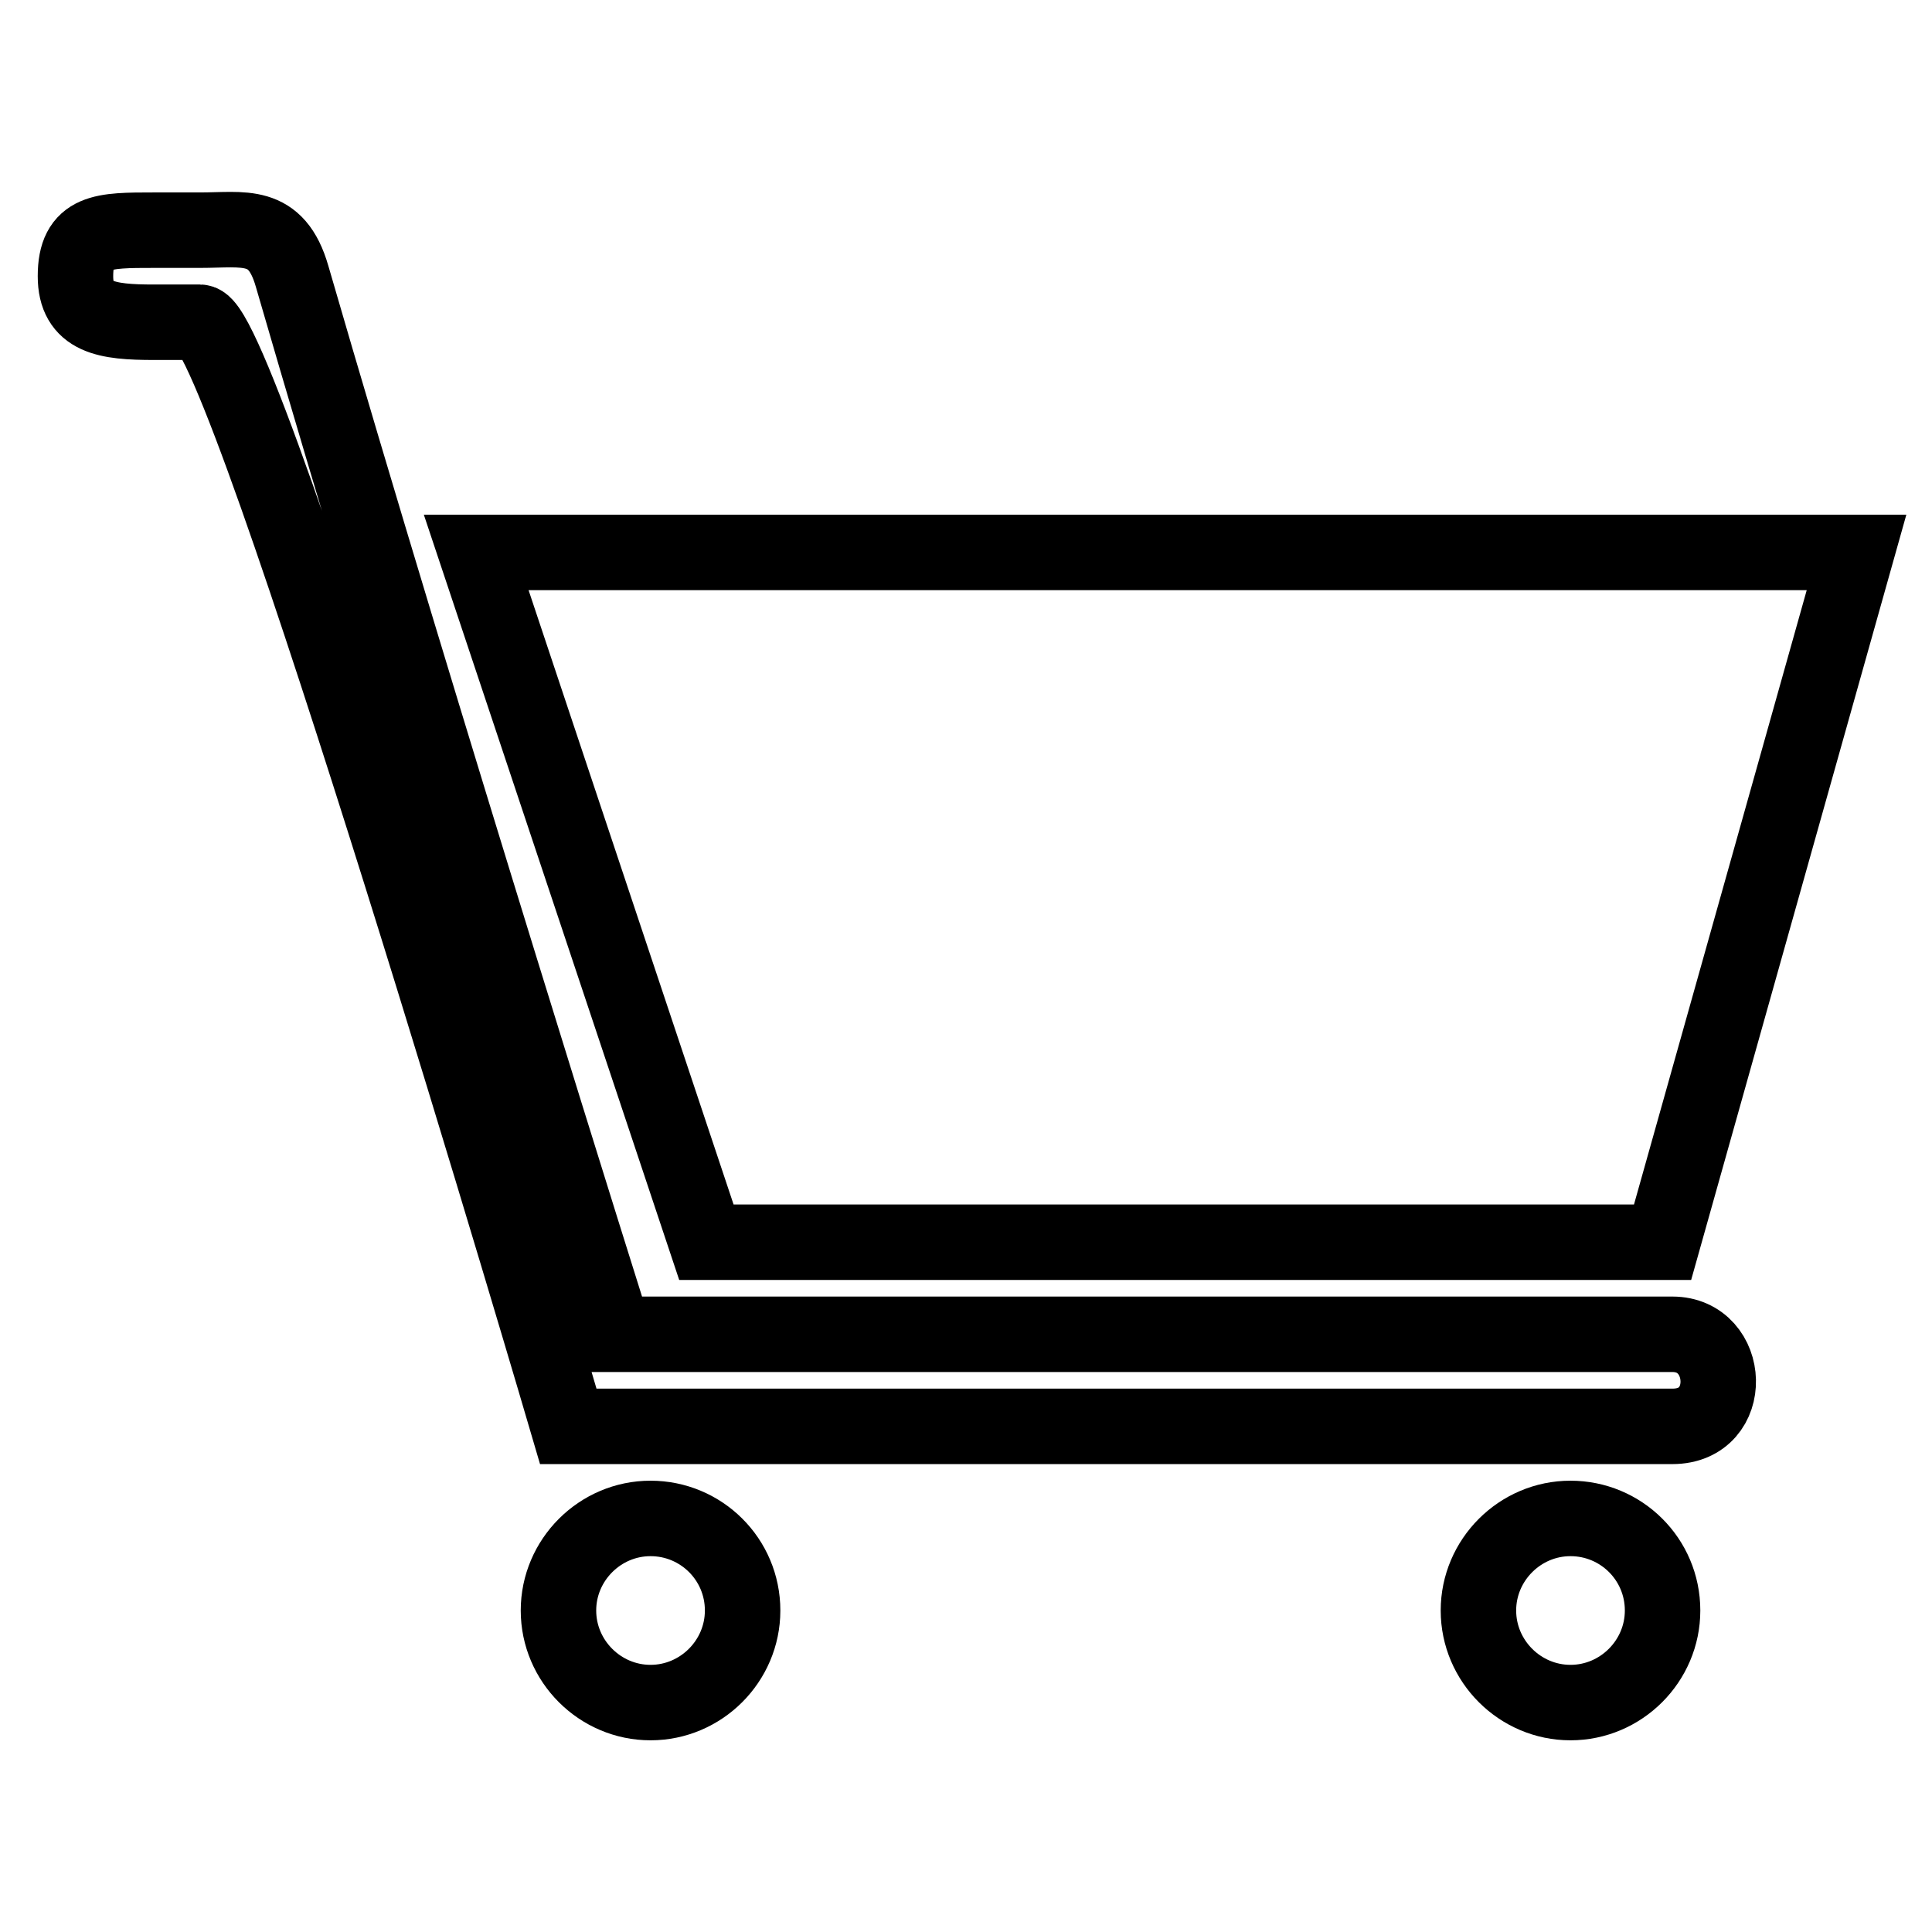
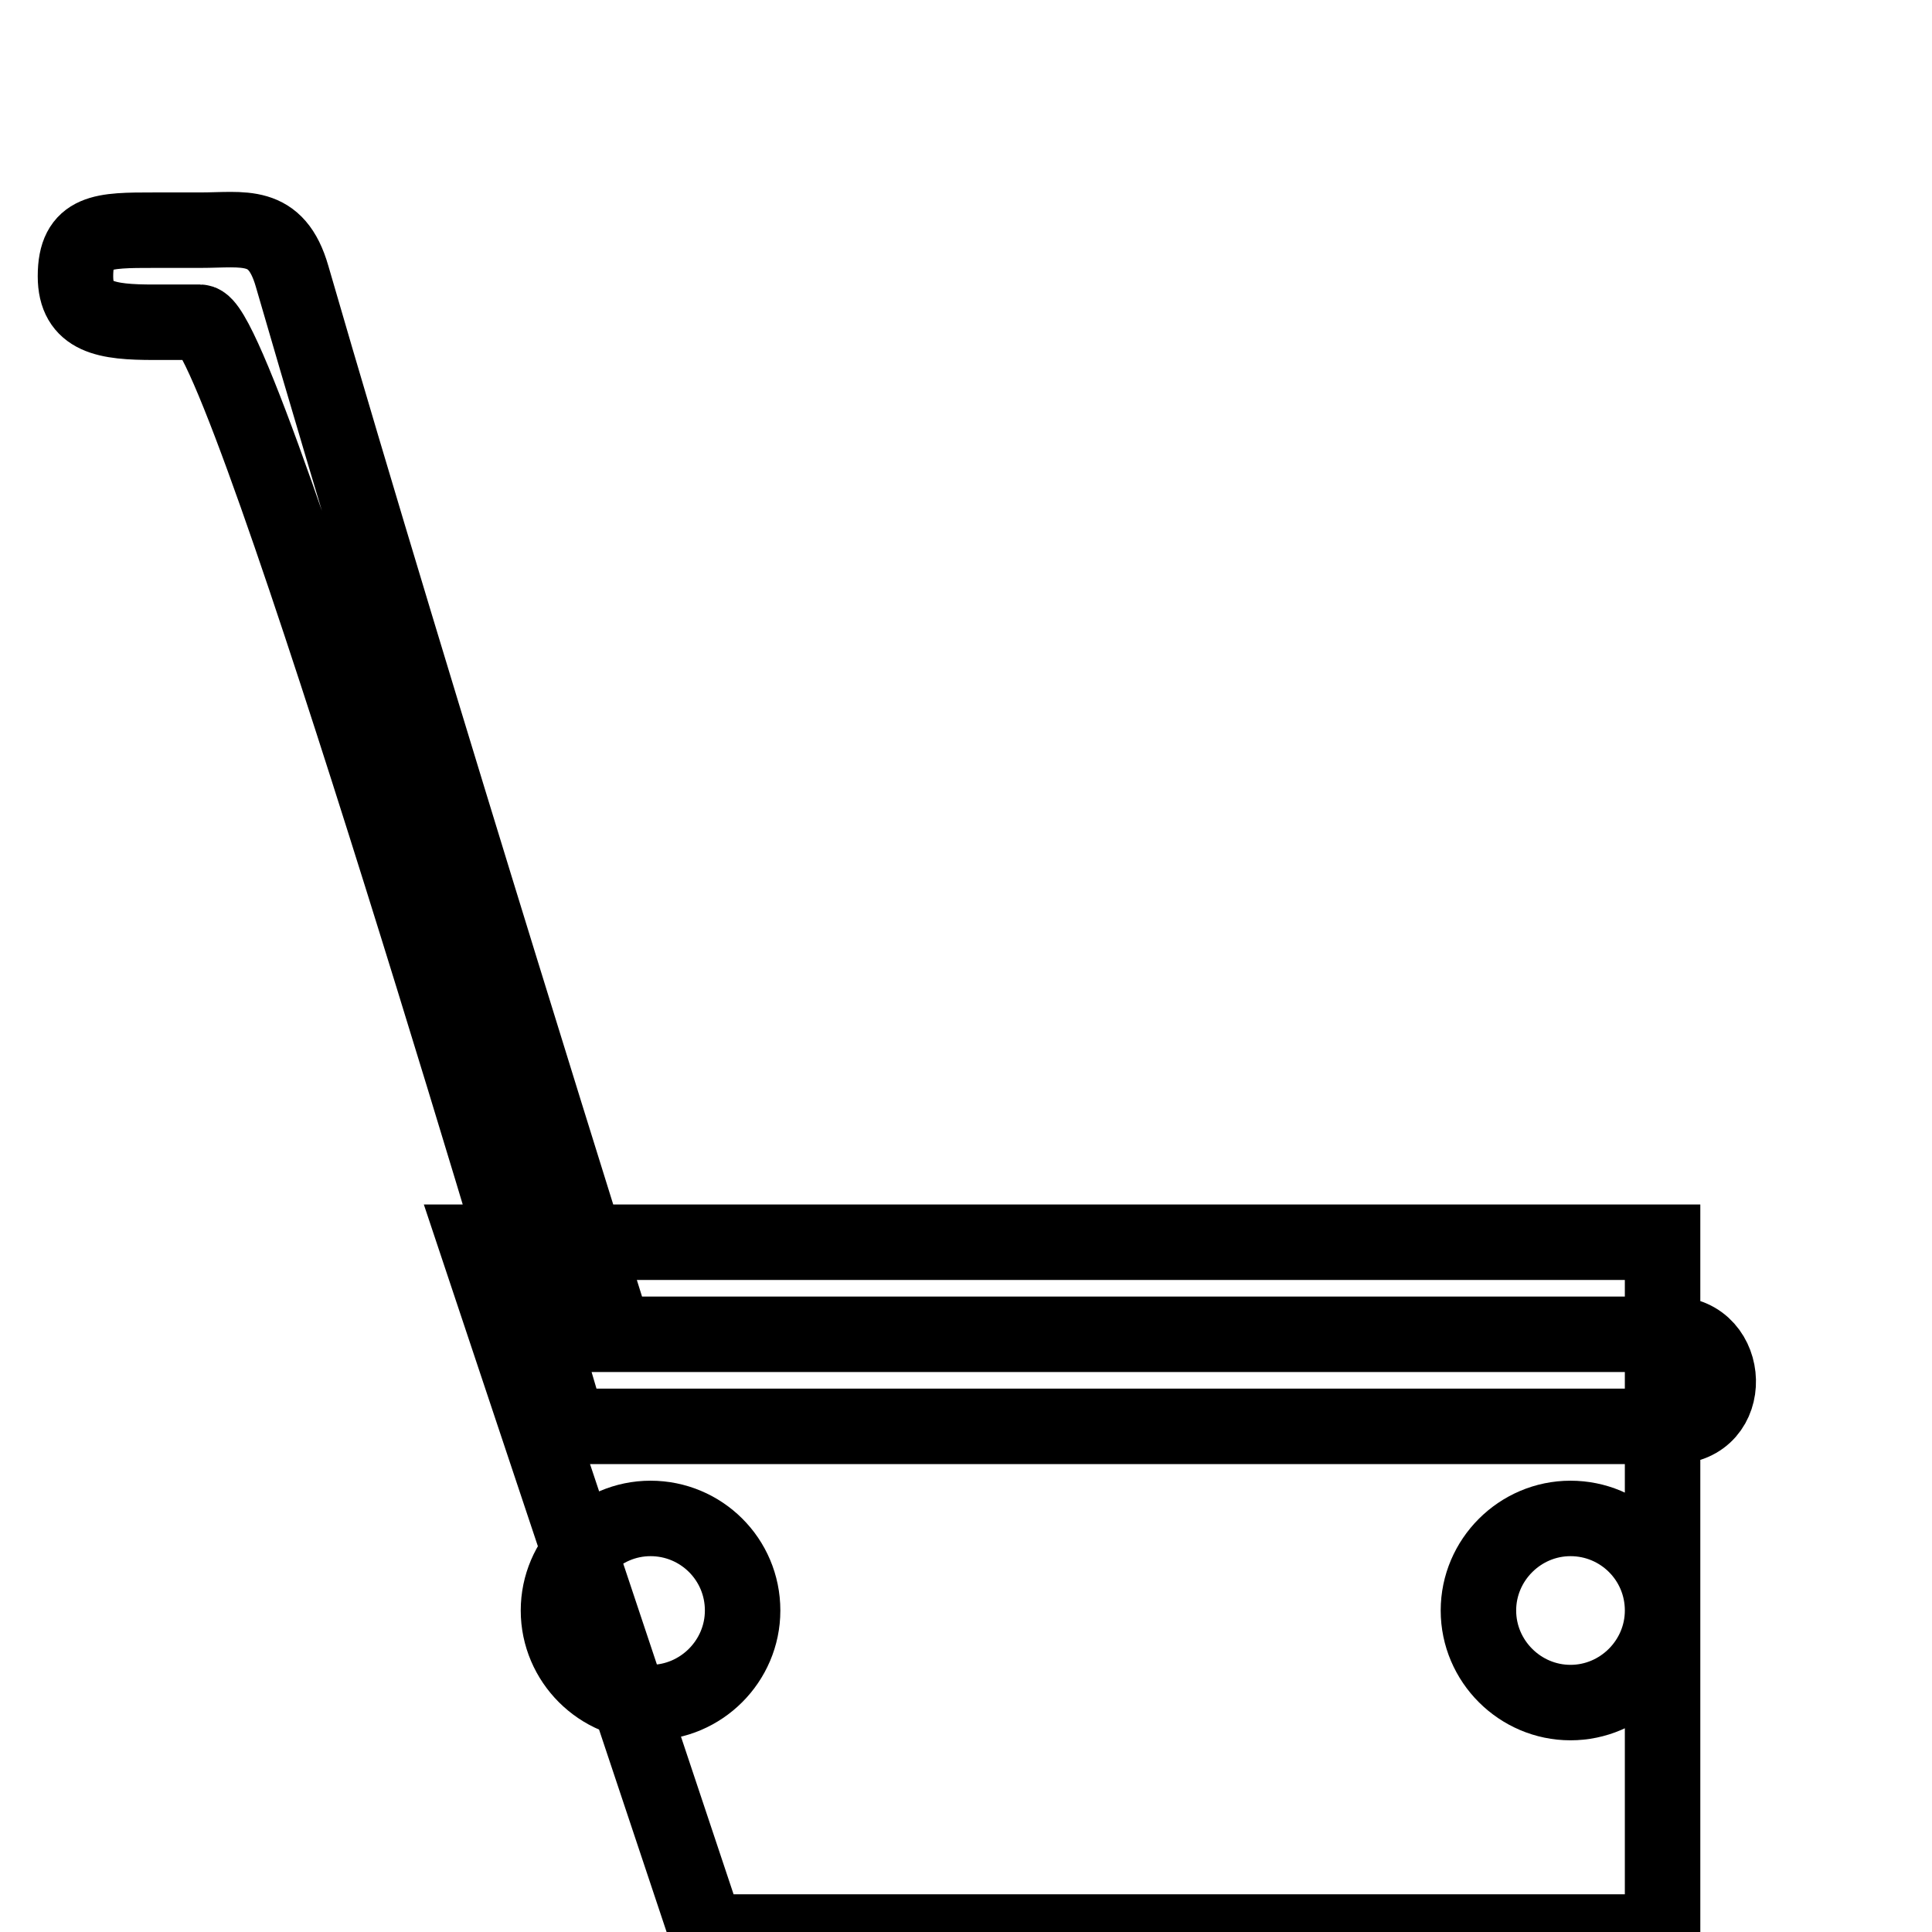
<svg xmlns="http://www.w3.org/2000/svg" version="1.1" x="0px" y="0px" viewBox="0 0 256 256" enable-background="new 0 0 256 256" xml:space="preserve">
  <g>
-     <path stroke-width="10" fill-opacity="0" stroke="#000000" d="M86.2,201.2c-6.7,0-12.2,5.5-12.2,12.2c0,6.7,5.5,12.2,12.2,12.2s12.2-5.5,12.2-12.2 C98.4,206.6,92.9,201.2,86.2,201.2L86.2,201.2z M208.1,201.2c-6.7,0-12.2,5.5-12.2,12.2c0,6.7,5.5,12.2,12.2,12.2 c6.7,0,12.2-5.5,12.2-12.2C220.3,206.6,214.8,201.2,208.1,201.2L208.1,201.2z M221.6,176.8c-7.8,0-140.2,0-140.2,0 S55.3,93.9,38.7,36.6c-2.1-7.3-6.4-6.1-12.2-6.1c-5.1,0-6.1,0-6.1,0c-6.8,0-10.4,0-10.4,6.1c0,5.5,4.1,6.1,10.4,6.1 c0,0,3.3,0,6.1,0c5.9,0,48.8,146.3,48.8,146.3s137.9,0,146.3,0C230,189,229.4,176.8,221.6,176.8L221.6,176.8z M220.3,164.6 L246,73.2H63.1l30.5,91.4H220.3L220.3,164.6z" />
+     <path stroke-width="10" fill-opacity="0" stroke="#000000" d="M86.2,201.2c-6.7,0-12.2,5.5-12.2,12.2c0,6.7,5.5,12.2,12.2,12.2s12.2-5.5,12.2-12.2 C98.4,206.6,92.9,201.2,86.2,201.2L86.2,201.2z M208.1,201.2c-6.7,0-12.2,5.5-12.2,12.2c0,6.7,5.5,12.2,12.2,12.2 c6.7,0,12.2-5.5,12.2-12.2C220.3,206.6,214.8,201.2,208.1,201.2L208.1,201.2z M221.6,176.8c-7.8,0-140.2,0-140.2,0 S55.3,93.9,38.7,36.6c-2.1-7.3-6.4-6.1-12.2-6.1c-5.1,0-6.1,0-6.1,0c-6.8,0-10.4,0-10.4,6.1c0,5.5,4.1,6.1,10.4,6.1 c0,0,3.3,0,6.1,0c5.9,0,48.8,146.3,48.8,146.3s137.9,0,146.3,0C230,189,229.4,176.8,221.6,176.8L221.6,176.8z M220.3,164.6 H63.1l30.5,91.4H220.3L220.3,164.6z" />
  </g>
</svg>